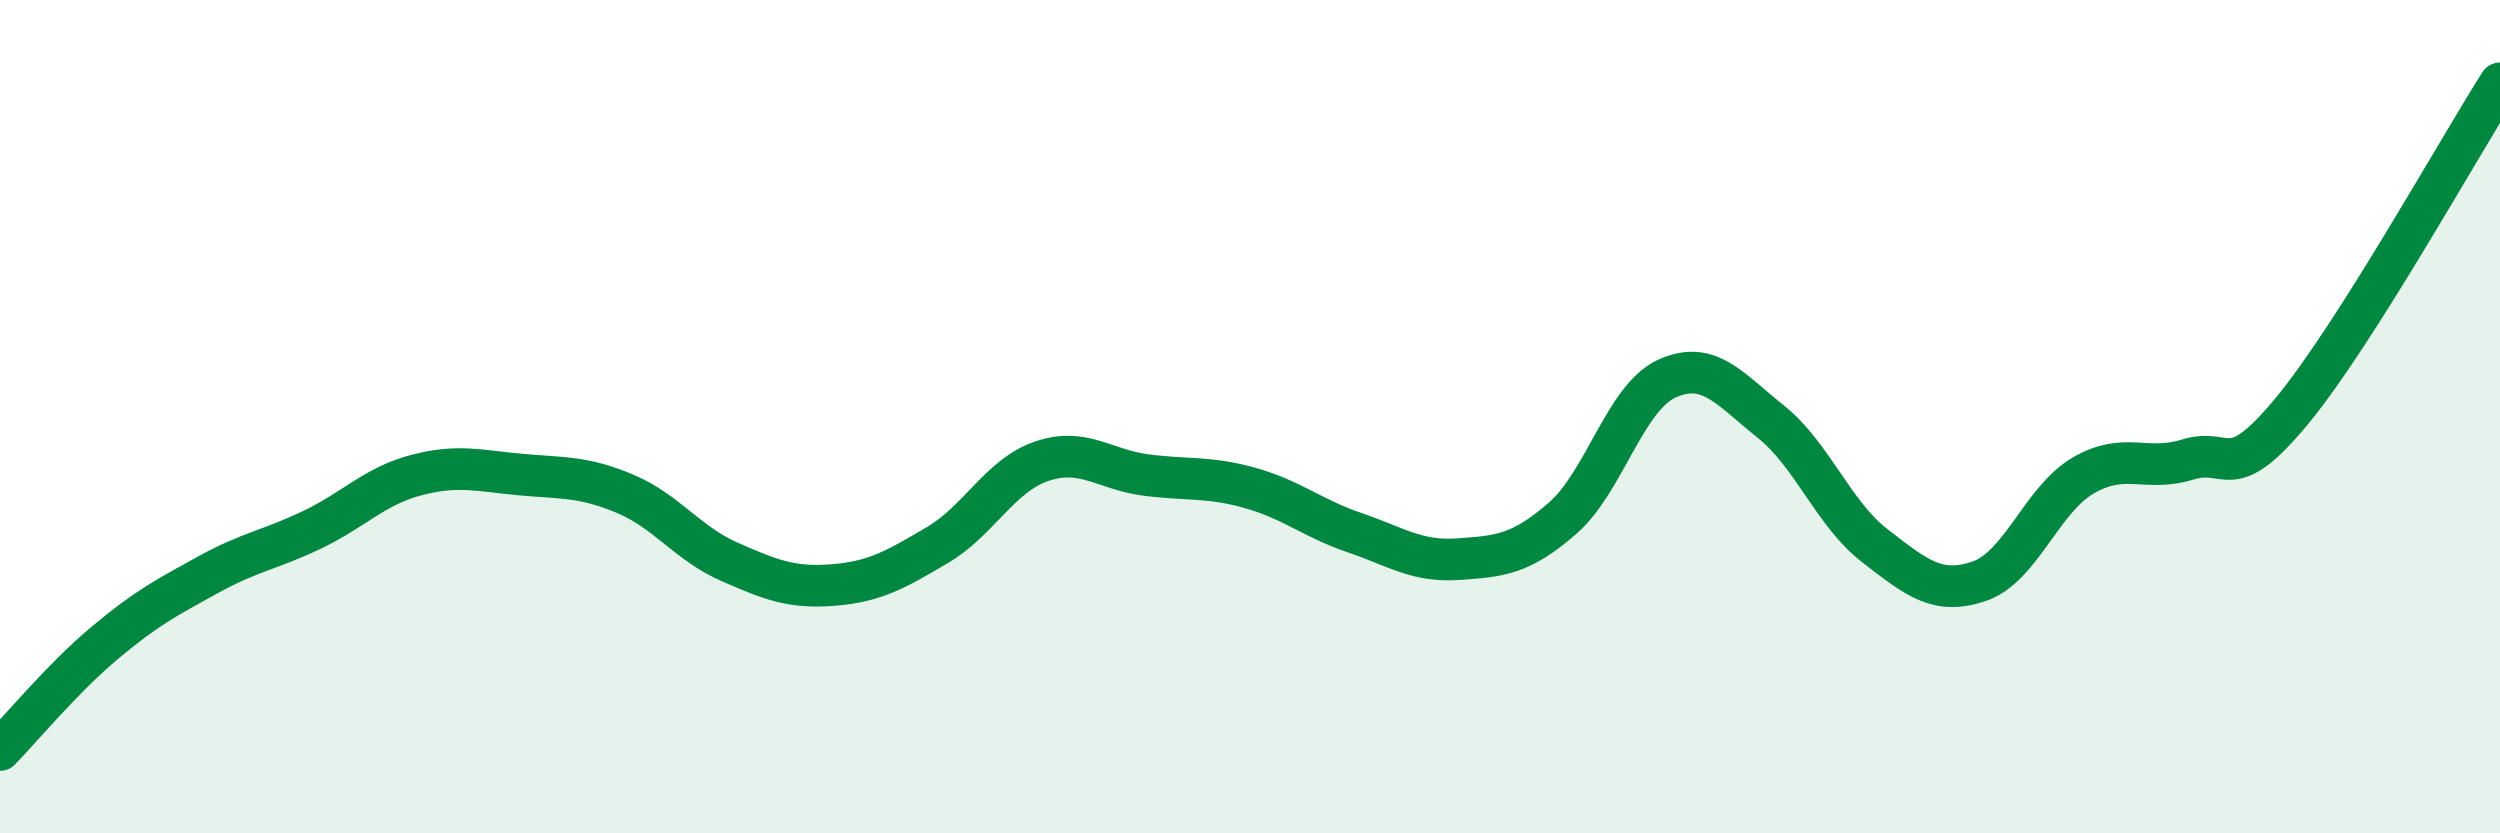
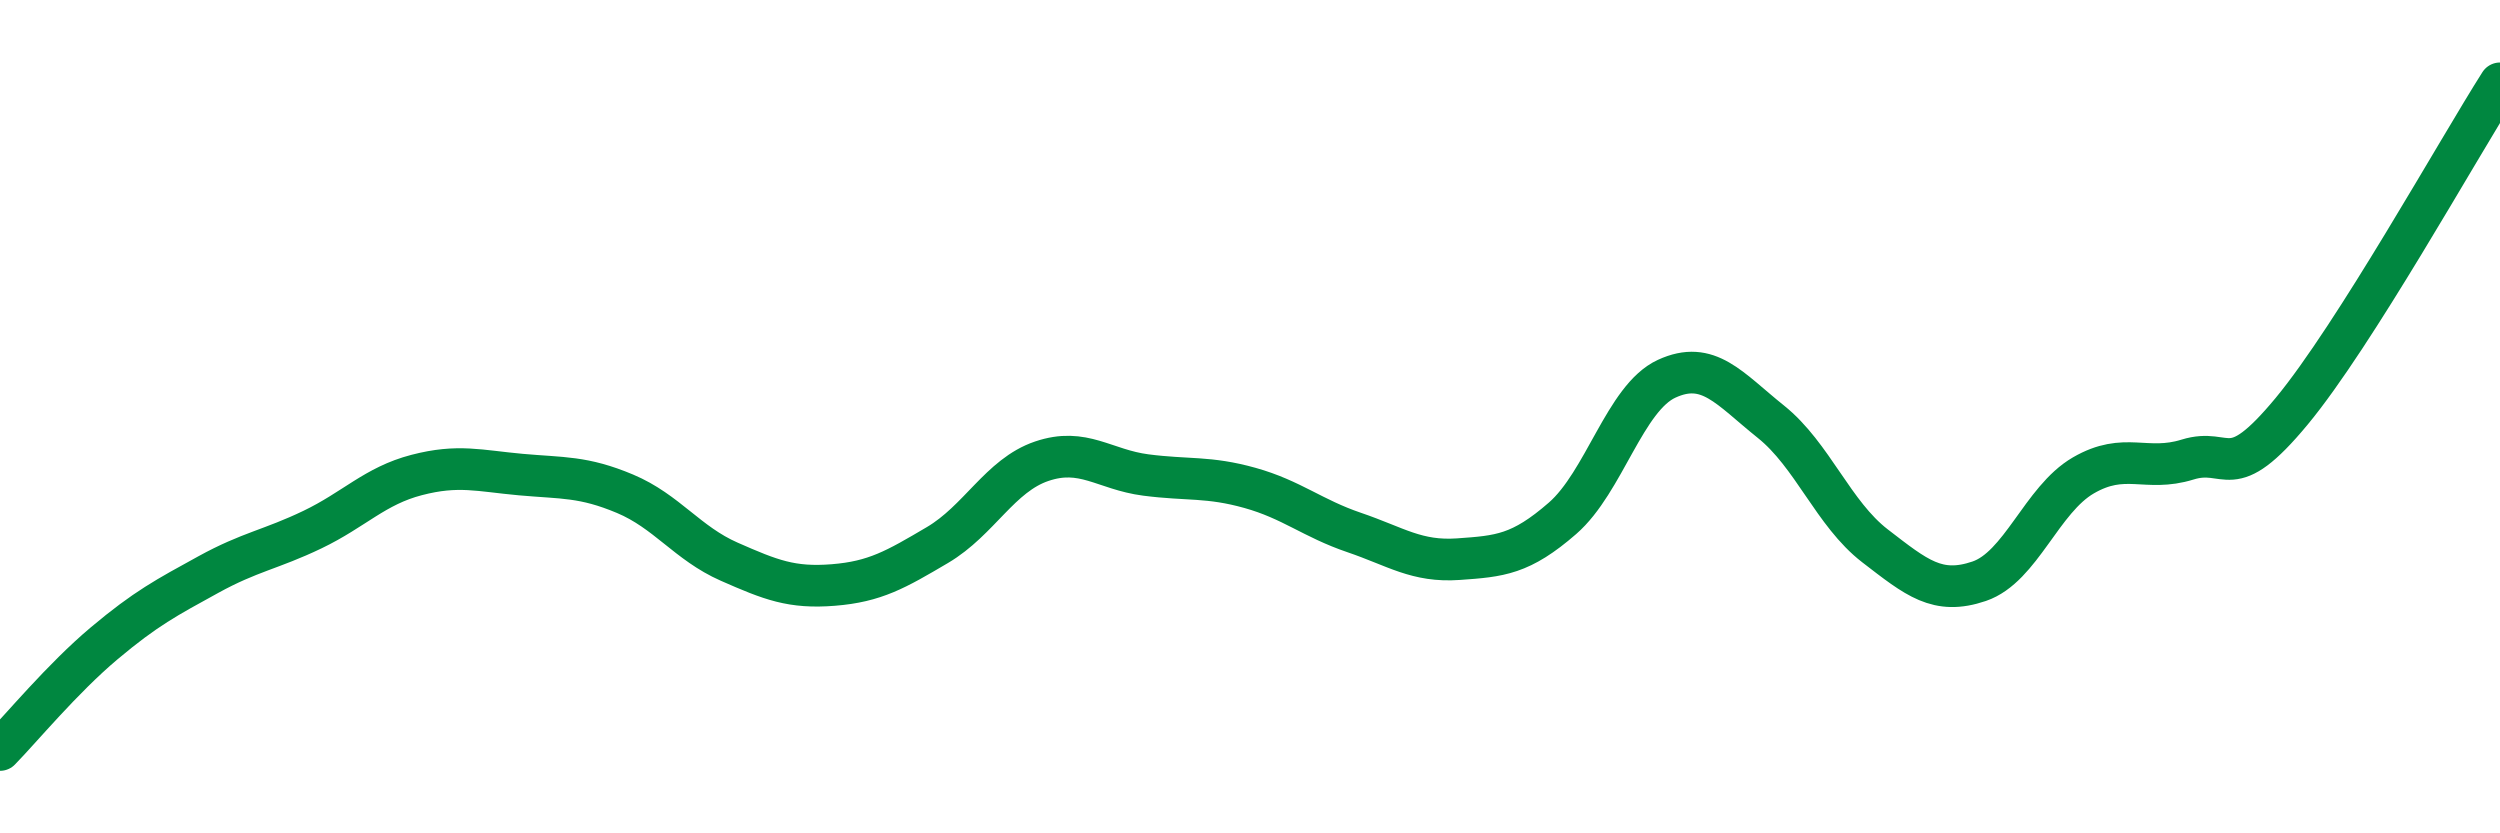
<svg xmlns="http://www.w3.org/2000/svg" width="60" height="20" viewBox="0 0 60 20">
-   <path d="M 0,18 C 0.5,17.49 1.5,16.28 2.5,15.44 C 3.5,14.6 4,14.34 5,13.79 C 6,13.24 6.5,13.19 7.5,12.71 C 8.5,12.23 9,11.66 10,11.4 C 11,11.14 11.5,11.3 12.5,11.39 C 13.5,11.48 14,11.43 15,11.85 C 16,12.27 16.5,13.04 17.5,13.48 C 18.5,13.92 19,14.12 20,14.04 C 21,13.96 21.5,13.67 22.5,13.08 C 23.5,12.49 24,11.41 25,11.07 C 26,10.73 26.5,11.27 27.5,11.4 C 28.5,11.53 29,11.43 30,11.71 C 31,11.99 31.5,12.44 32.5,12.78 C 33.5,13.12 34,13.49 35,13.42 C 36,13.35 36.5,13.31 37.5,12.44 C 38.5,11.57 39,9.55 40,9.09 C 41,8.63 41.5,9.32 42.5,10.12 C 43.5,10.92 44,12.33 45,13.1 C 46,13.87 46.5,14.29 47.5,13.95 C 48.5,13.61 49,11.99 50,11.41 C 51,10.83 51.5,11.34 52.5,11.03 C 53.5,10.72 53.5,11.68 55,9.87 C 56.5,8.06 59,3.57 60,2L60 20L0 20Z" fill="#008740" opacity="0.1" stroke-linecap="round" stroke-linejoin="round" />
  <path d="M 0,18 C 0.5,17.49 1.5,16.28 2.5,15.44 C 3.5,14.6 4,14.34 5,13.79 C 6,13.24 6.5,13.19 7.5,12.71 C 8.5,12.23 9,11.66 10,11.4 C 11,11.14 11.5,11.3 12.5,11.39 C 13.5,11.48 14,11.43 15,11.85 C 16,12.27 16.5,13.04 17.5,13.48 C 18.5,13.92 19,14.12 20,14.04 C 21,13.96 21.5,13.67 22.5,13.08 C 23.5,12.49 24,11.41 25,11.07 C 26,10.73 26.5,11.27 27.5,11.4 C 28.5,11.53 29,11.43 30,11.71 C 31,11.99 31.5,12.44 32.5,12.78 C 33.5,13.12 34,13.49 35,13.42 C 36,13.35 36.5,13.31 37.5,12.44 C 38.5,11.57 39,9.55 40,9.09 C 41,8.63 41.5,9.32 42.5,10.12 C 43.5,10.92 44,12.33 45,13.1 C 46,13.87 46.5,14.29 47.5,13.95 C 48.5,13.61 49,11.99 50,11.41 C 51,10.83 51.5,11.34 52.5,11.03 C 53.5,10.72 53.5,11.68 55,9.87 C 56.5,8.06 59,3.57 60,2" stroke="#008740" stroke-width="1" fill="none" stroke-linecap="round" stroke-linejoin="round" />
</svg>